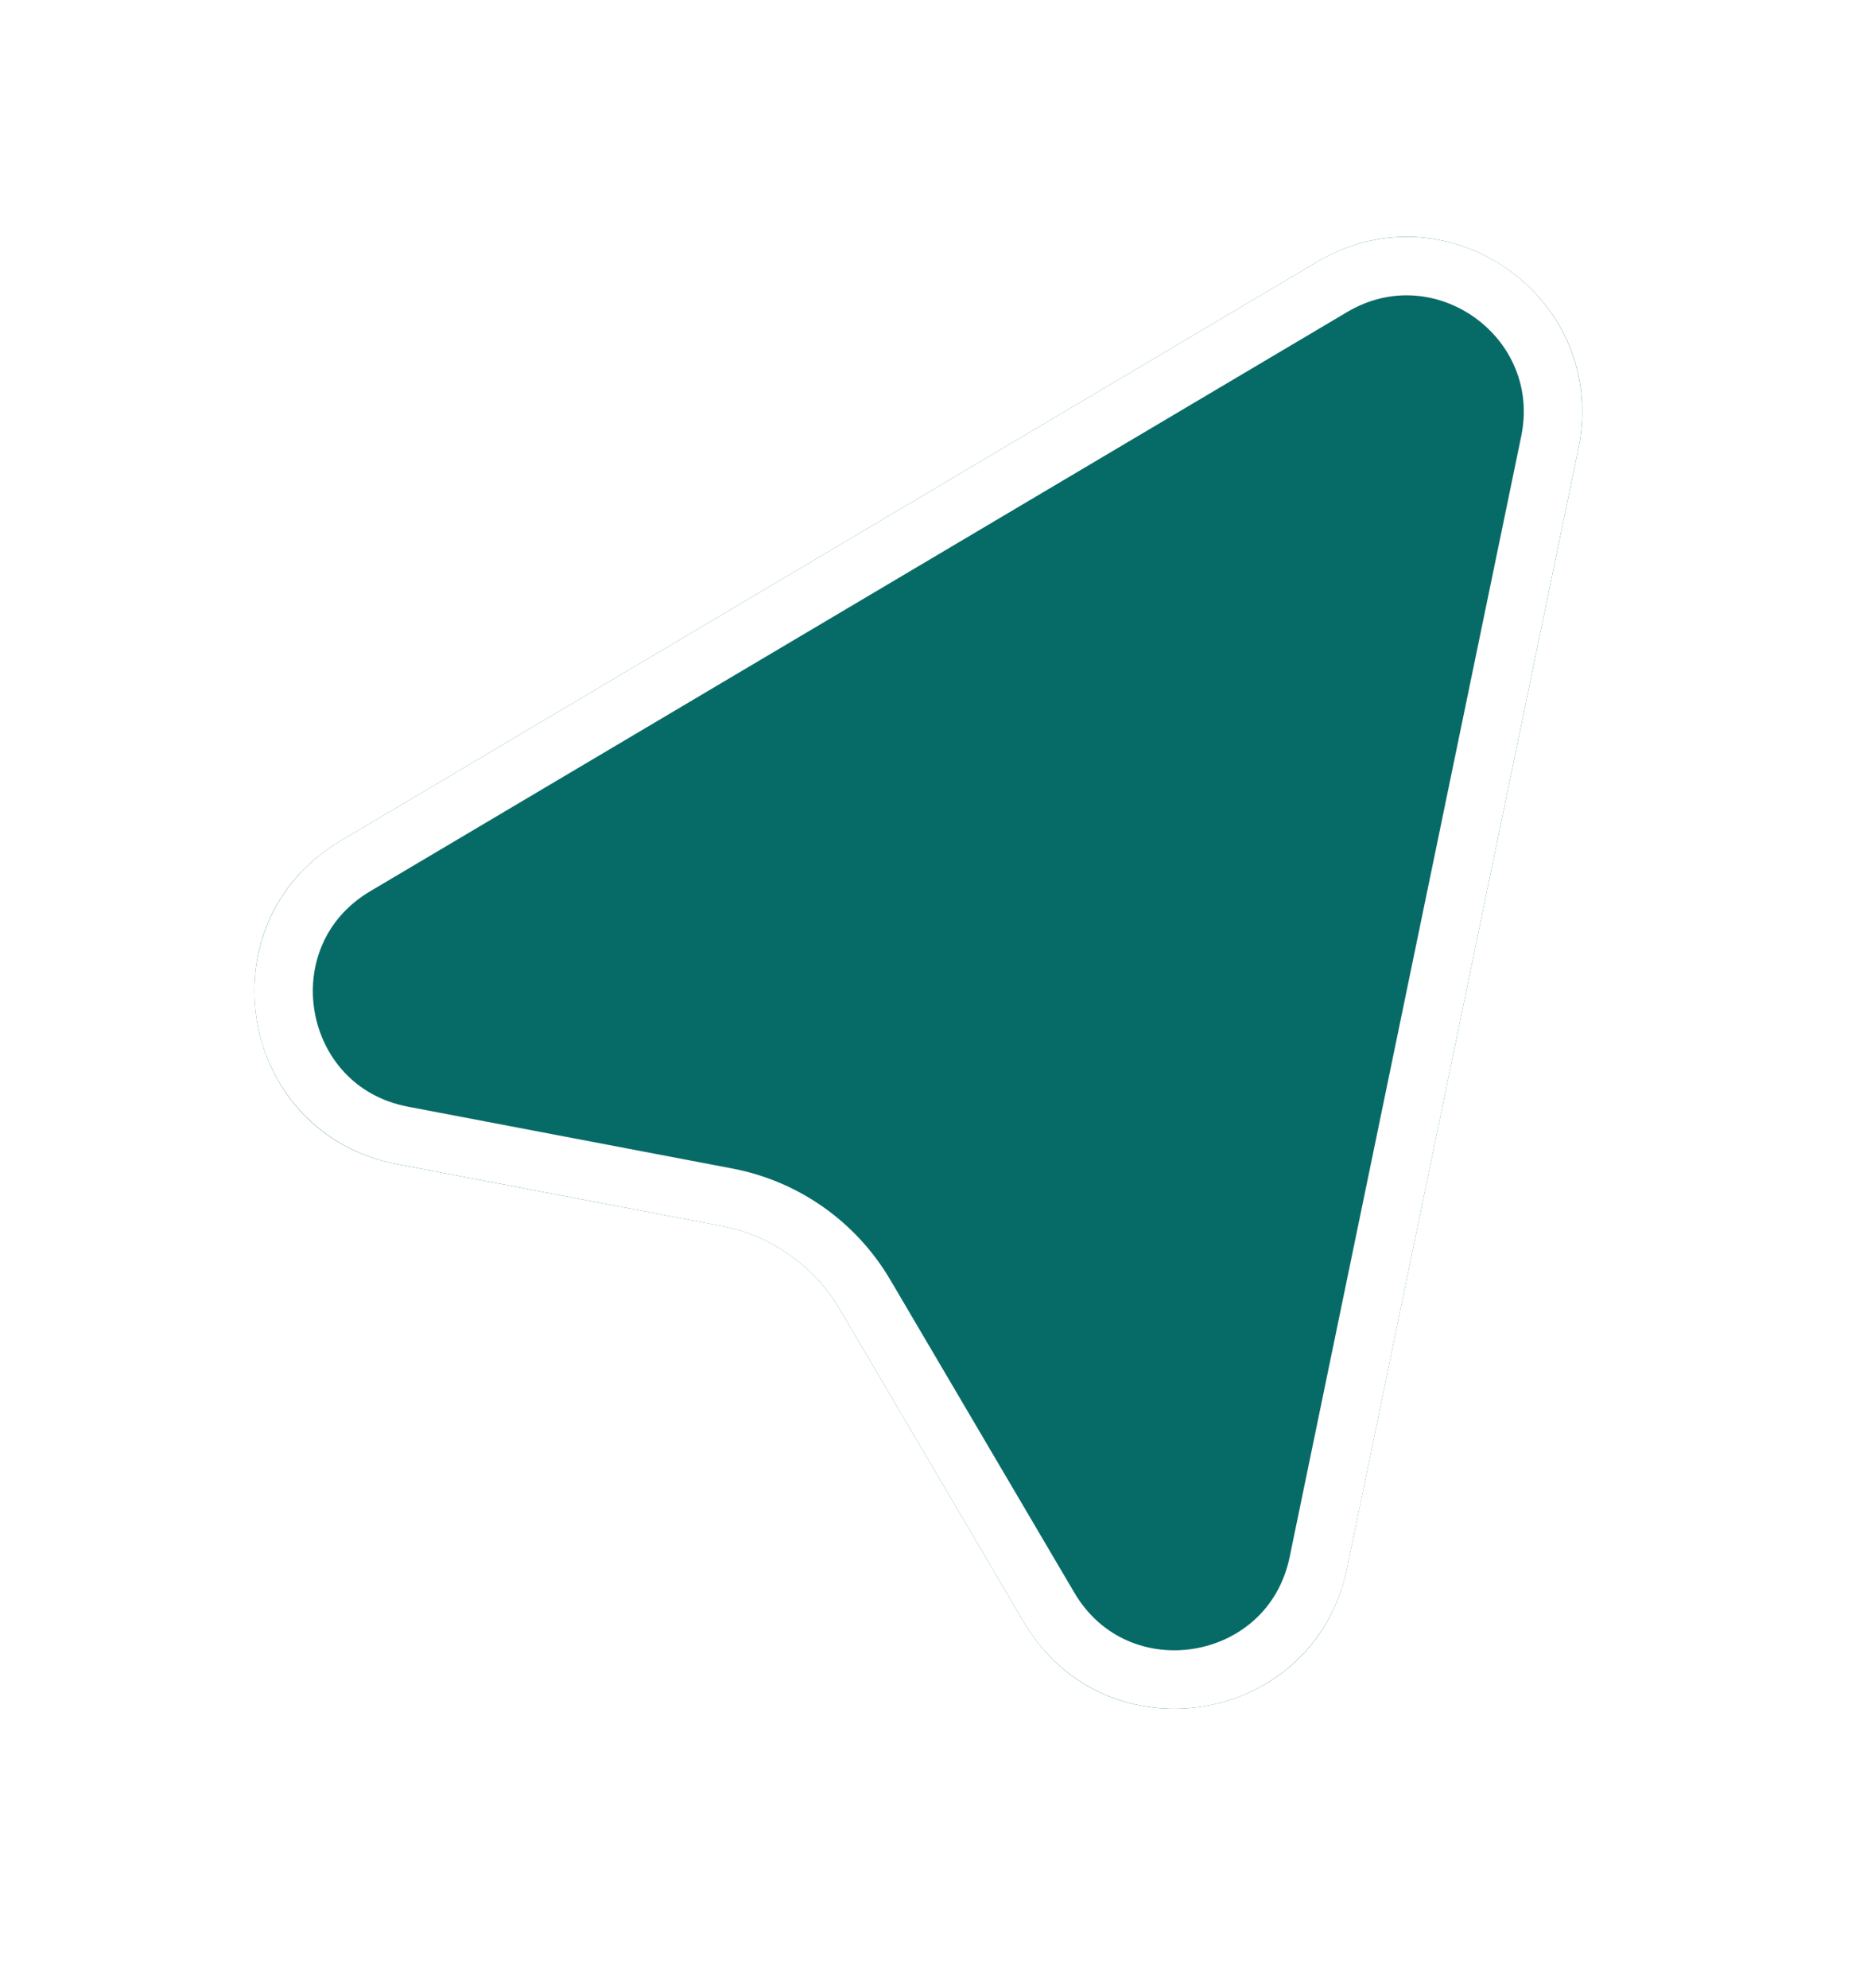
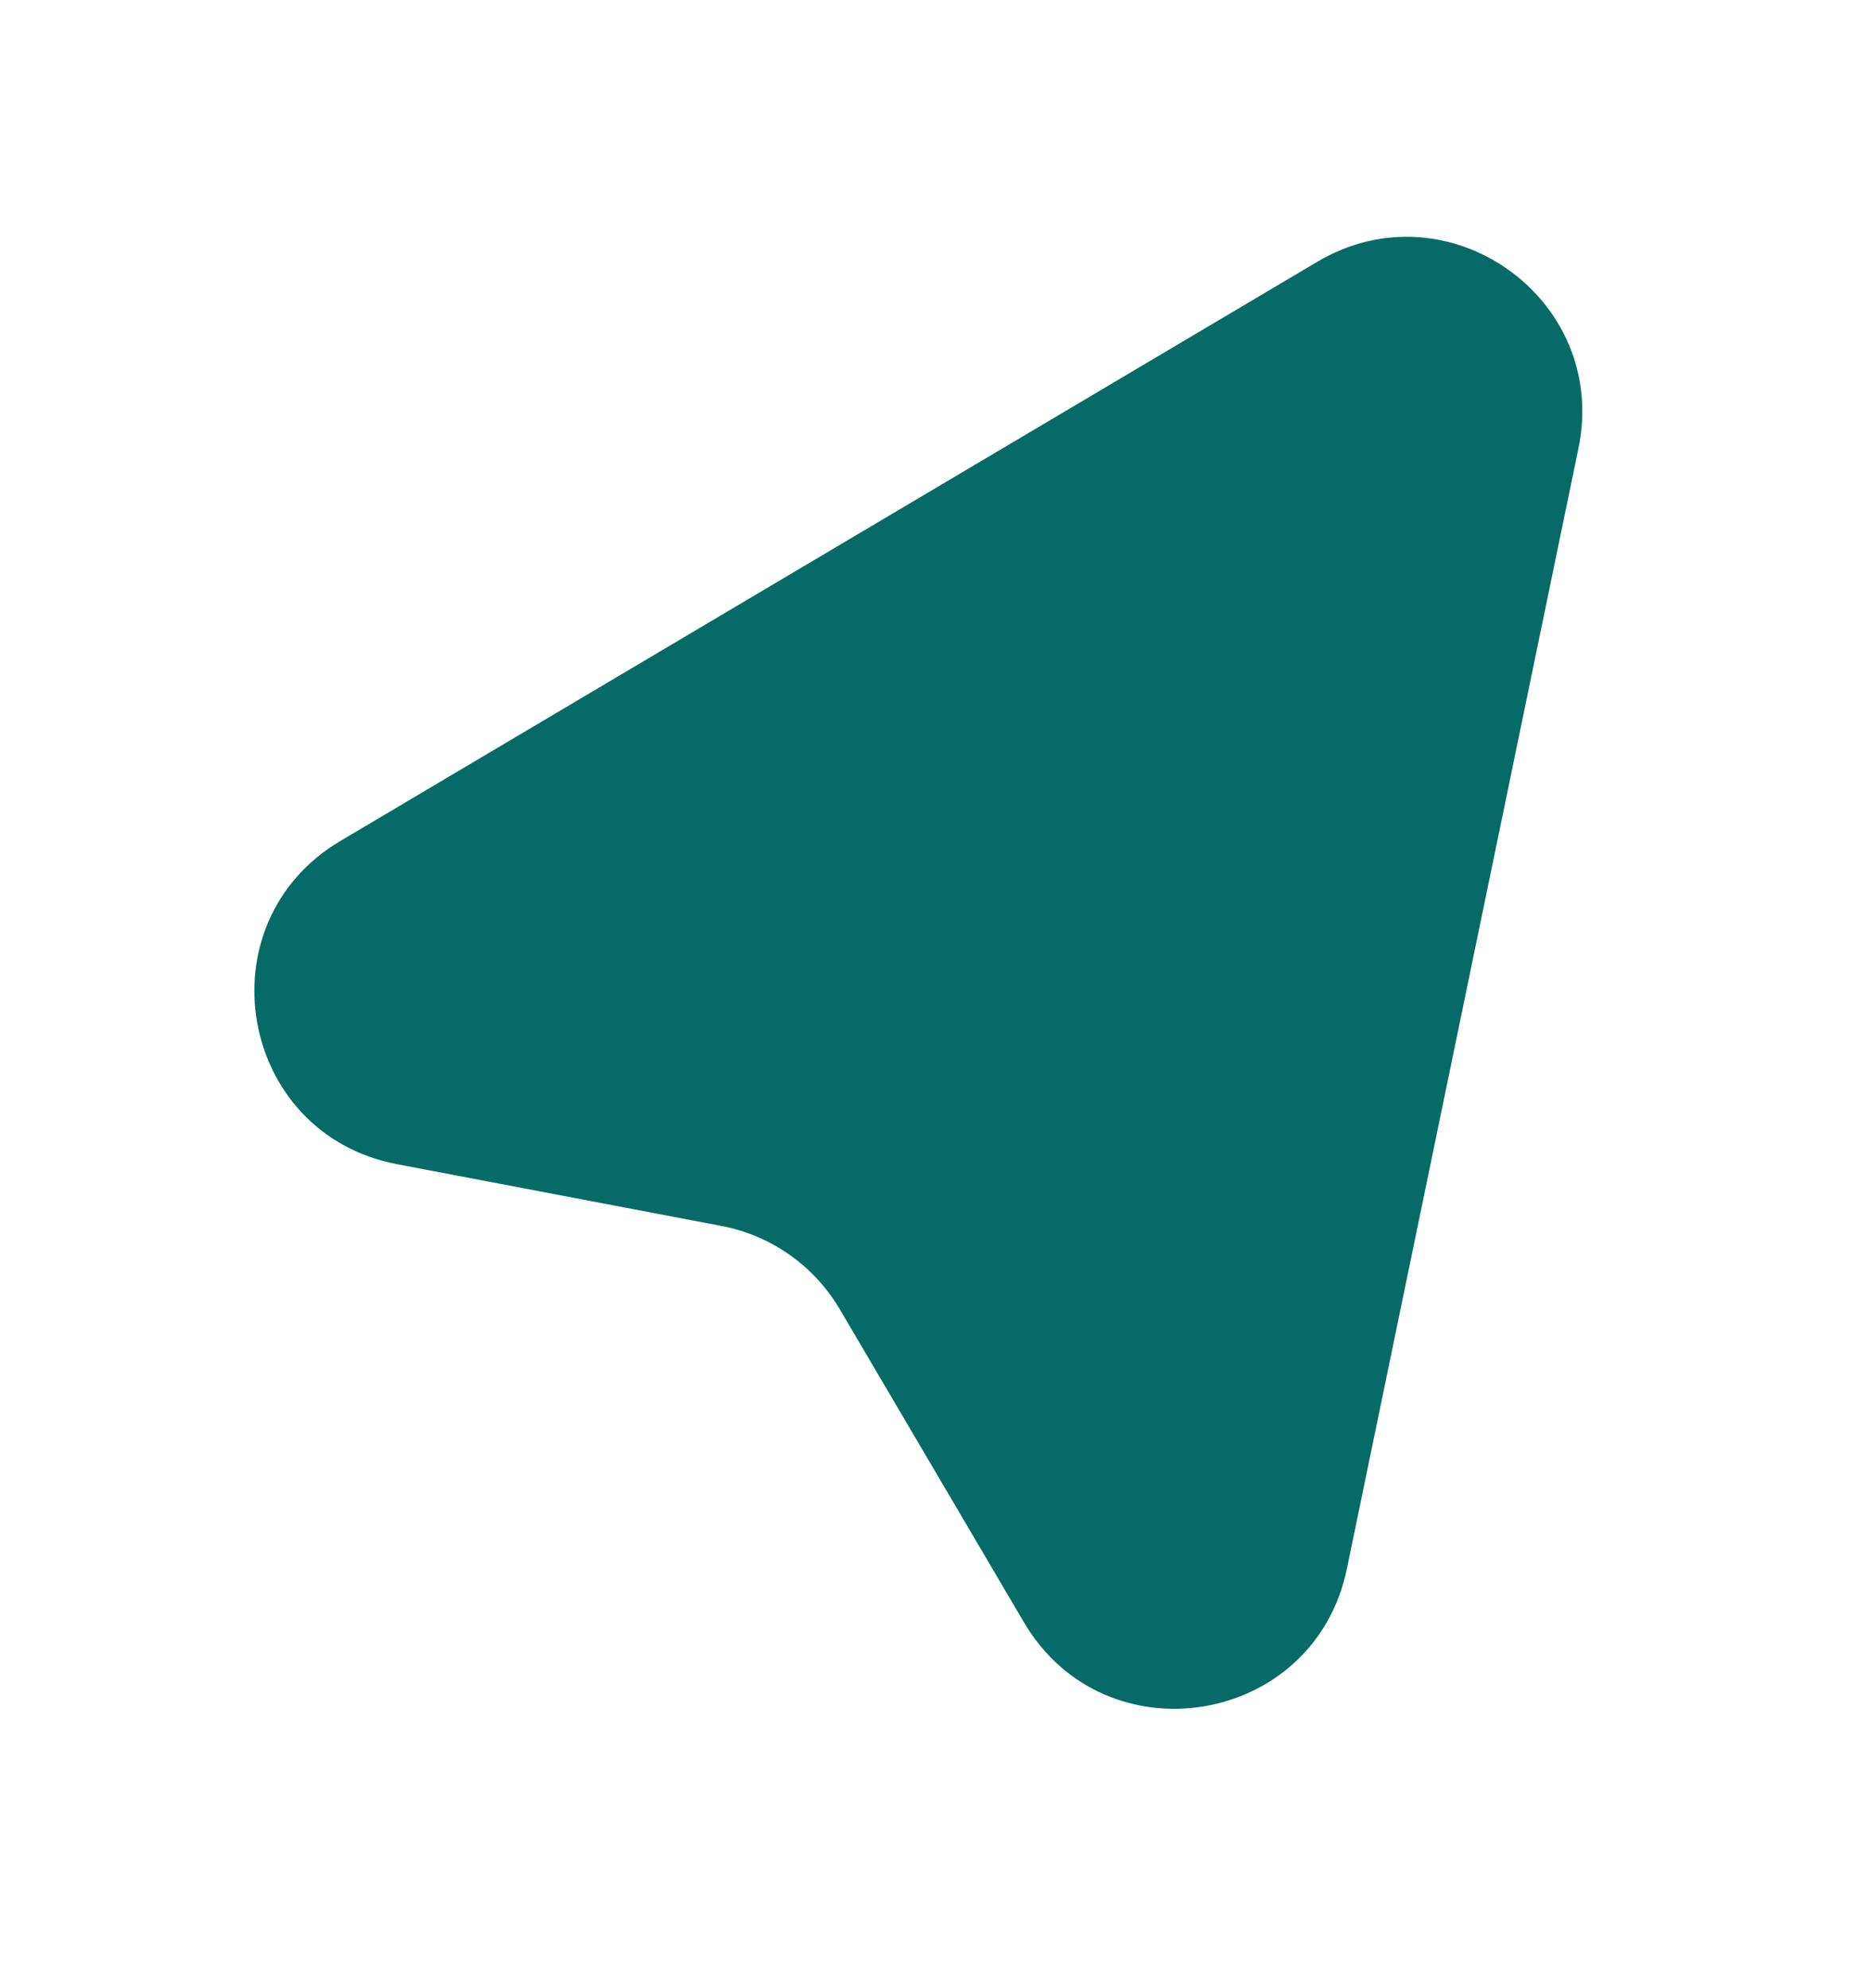
<svg xmlns="http://www.w3.org/2000/svg" width="32" height="34" viewBox="0 0 32 34" fill="none">
  <g filter="url(#filter0_d_16_172)">
    <path d="M22.529 4.477C24.771 3.148 27.524 5.112 26.997 7.665L23.036 26.828C22.48 29.517 18.904 30.108 17.512 27.742L14.363 22.39C13.925 21.646 13.187 21.126 12.339 20.965L6.791 19.909C4.076 19.392 3.445 15.79 5.822 14.381L22.529 4.477Z" fill="#066B67" />
-     <path d="M22.784 4.907C24.652 3.799 26.946 5.436 26.507 7.563L22.547 26.727C22.083 28.967 19.103 29.46 17.943 27.489L14.794 22.137C14.283 21.269 13.422 20.662 12.432 20.474L6.885 19.417C4.622 18.986 4.096 15.986 6.077 14.811L22.784 4.907Z" stroke="white" />
  </g>
  <defs>
    <filter id="filter0_d_16_172" x="0.35" y="0.049" width="30.712" height="33.173" filterUnits="userSpaceOnUse" color-interpolation-filters="sRGB">
      <feFlood flood-opacity="0" result="BackgroundImageFix" />
      <feColorMatrix in="SourceAlpha" type="matrix" values="0 0 0 0 0 0 0 0 0 0 0 0 0 0 0 0 0 0 127 0" result="hardAlpha" />
      <feOffset />
      <feGaussianBlur stdDeviation="2" />
      <feComposite in2="hardAlpha" operator="out" />
      <feColorMatrix type="matrix" values="0 0 0 0 0 0 0 0 0 0 0 0 0 0 0 0 0 0 0.1 0" />
      <feBlend mode="normal" in2="BackgroundImageFix" result="effect1_dropShadow_16_172" />
      <feBlend mode="normal" in="SourceGraphic" in2="effect1_dropShadow_16_172" result="shape" />
    </filter>
  </defs>
</svg>